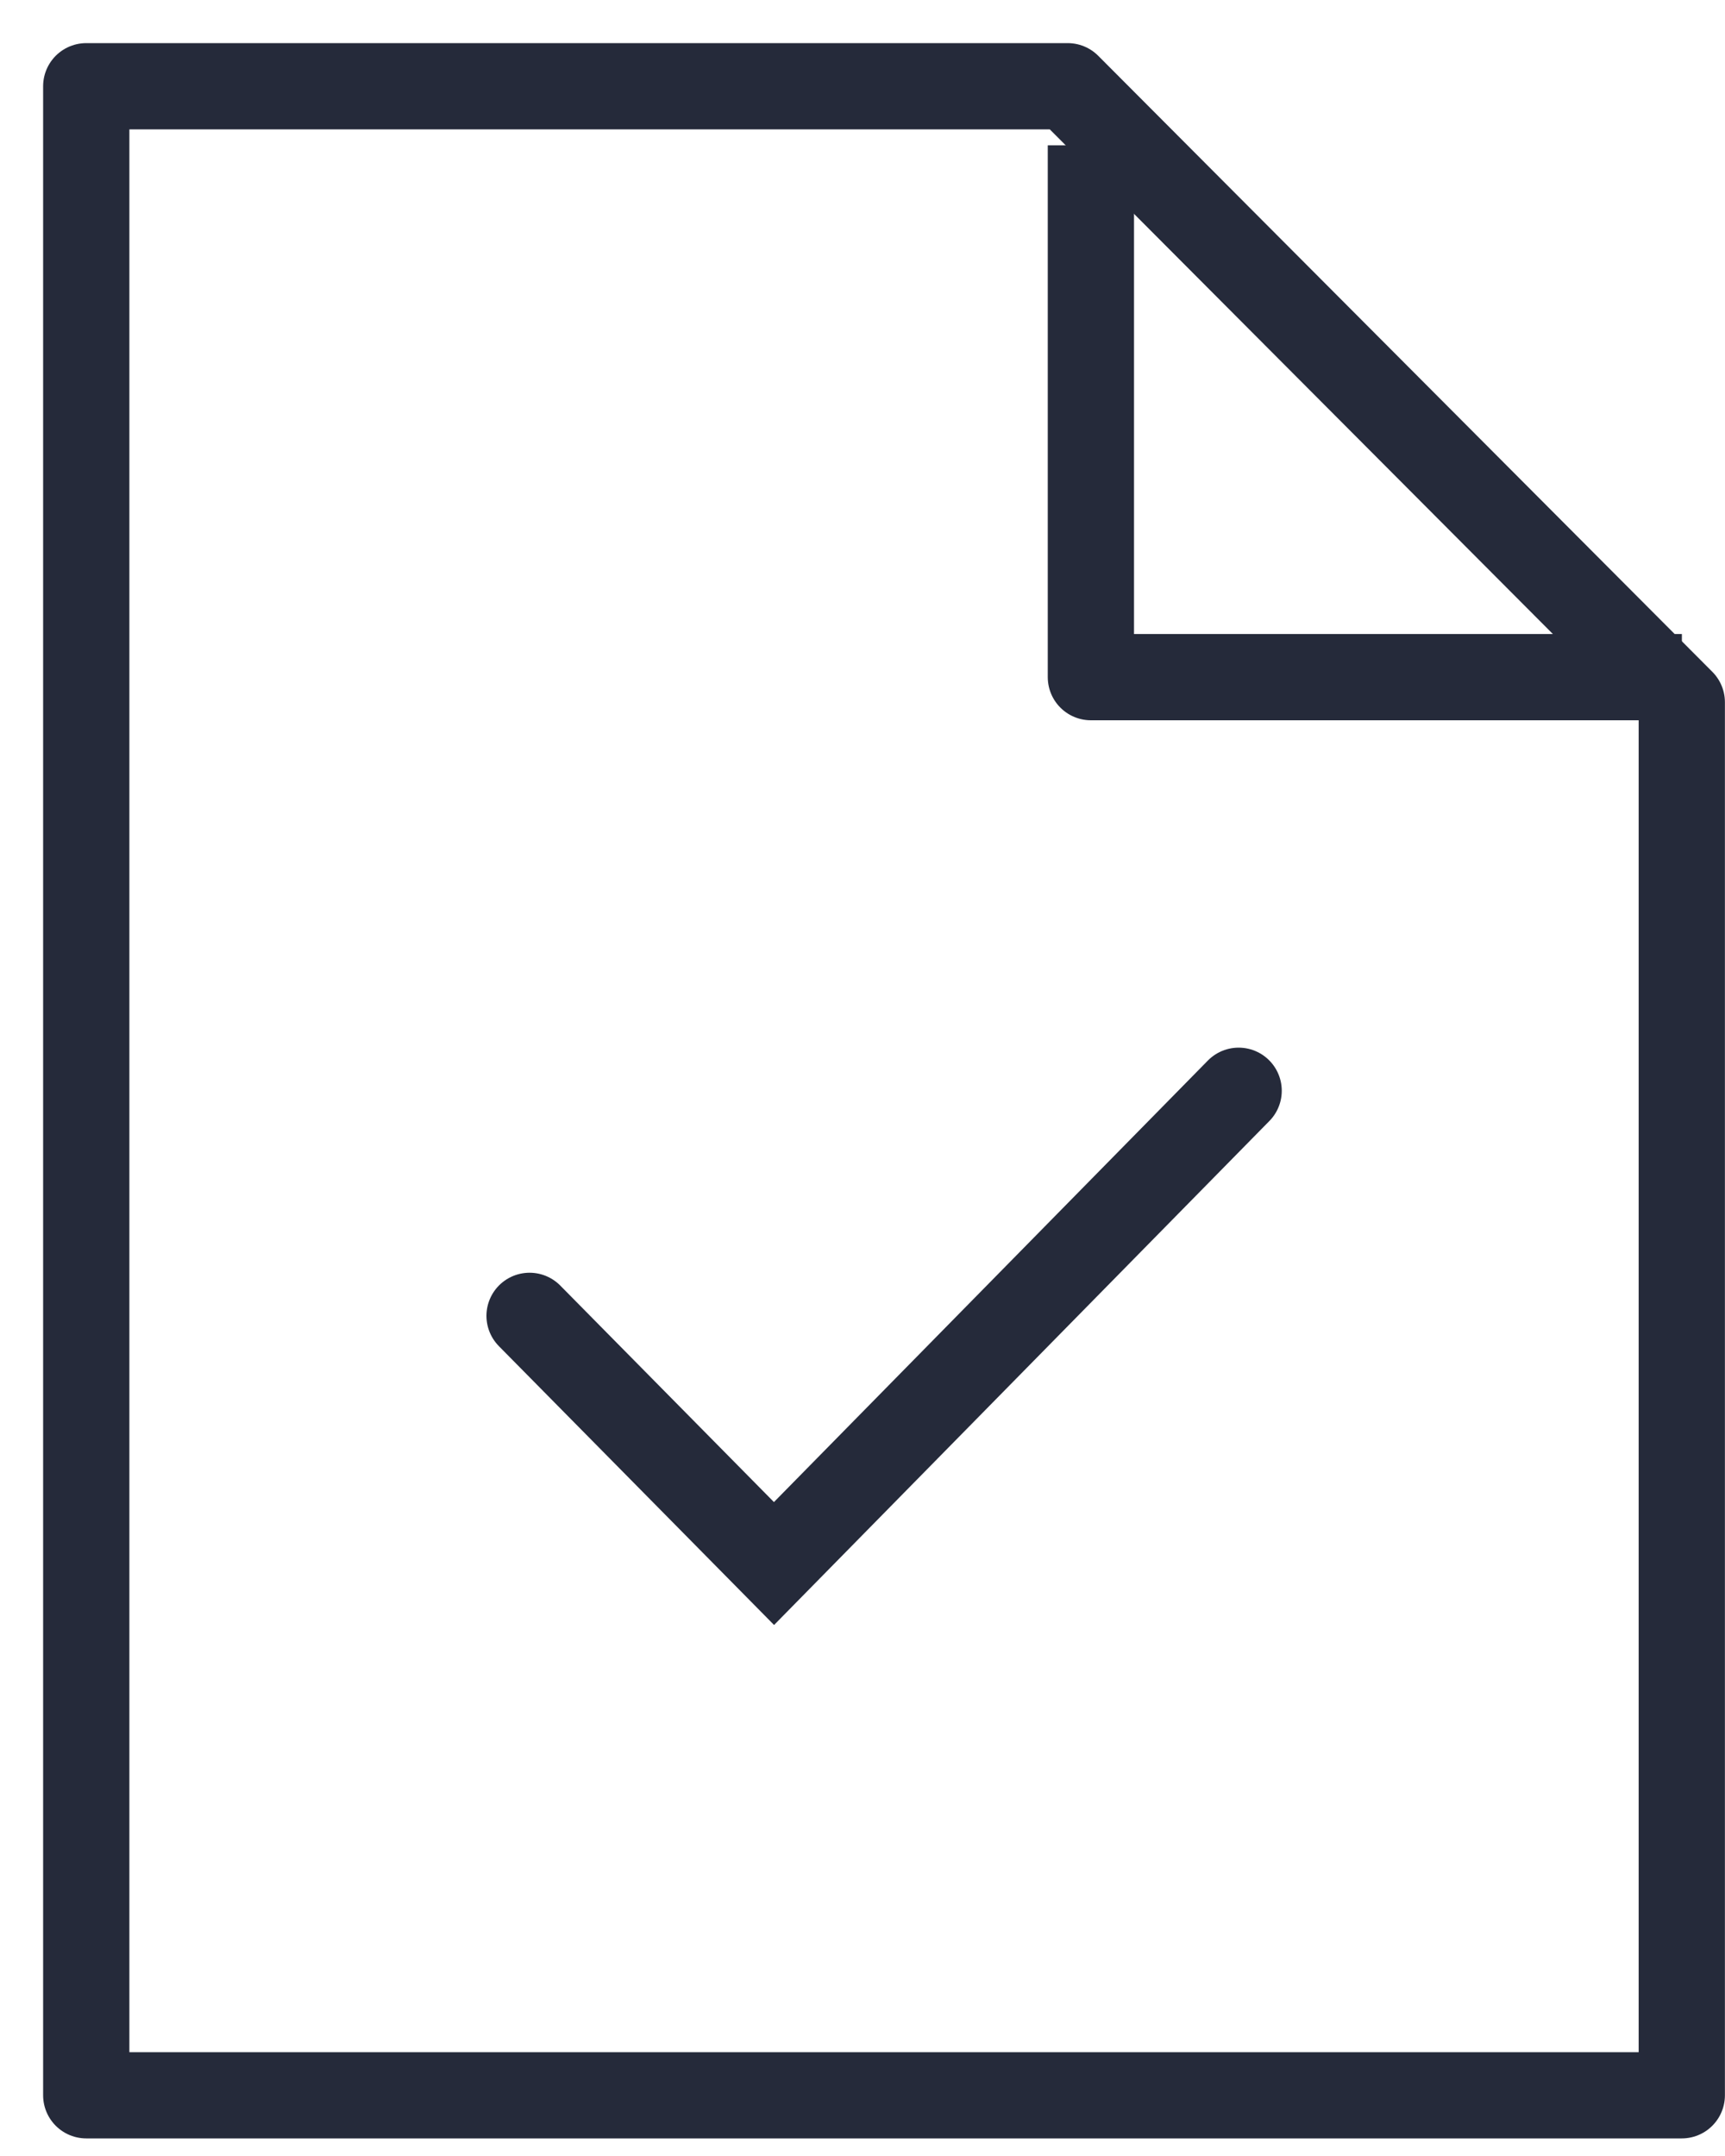
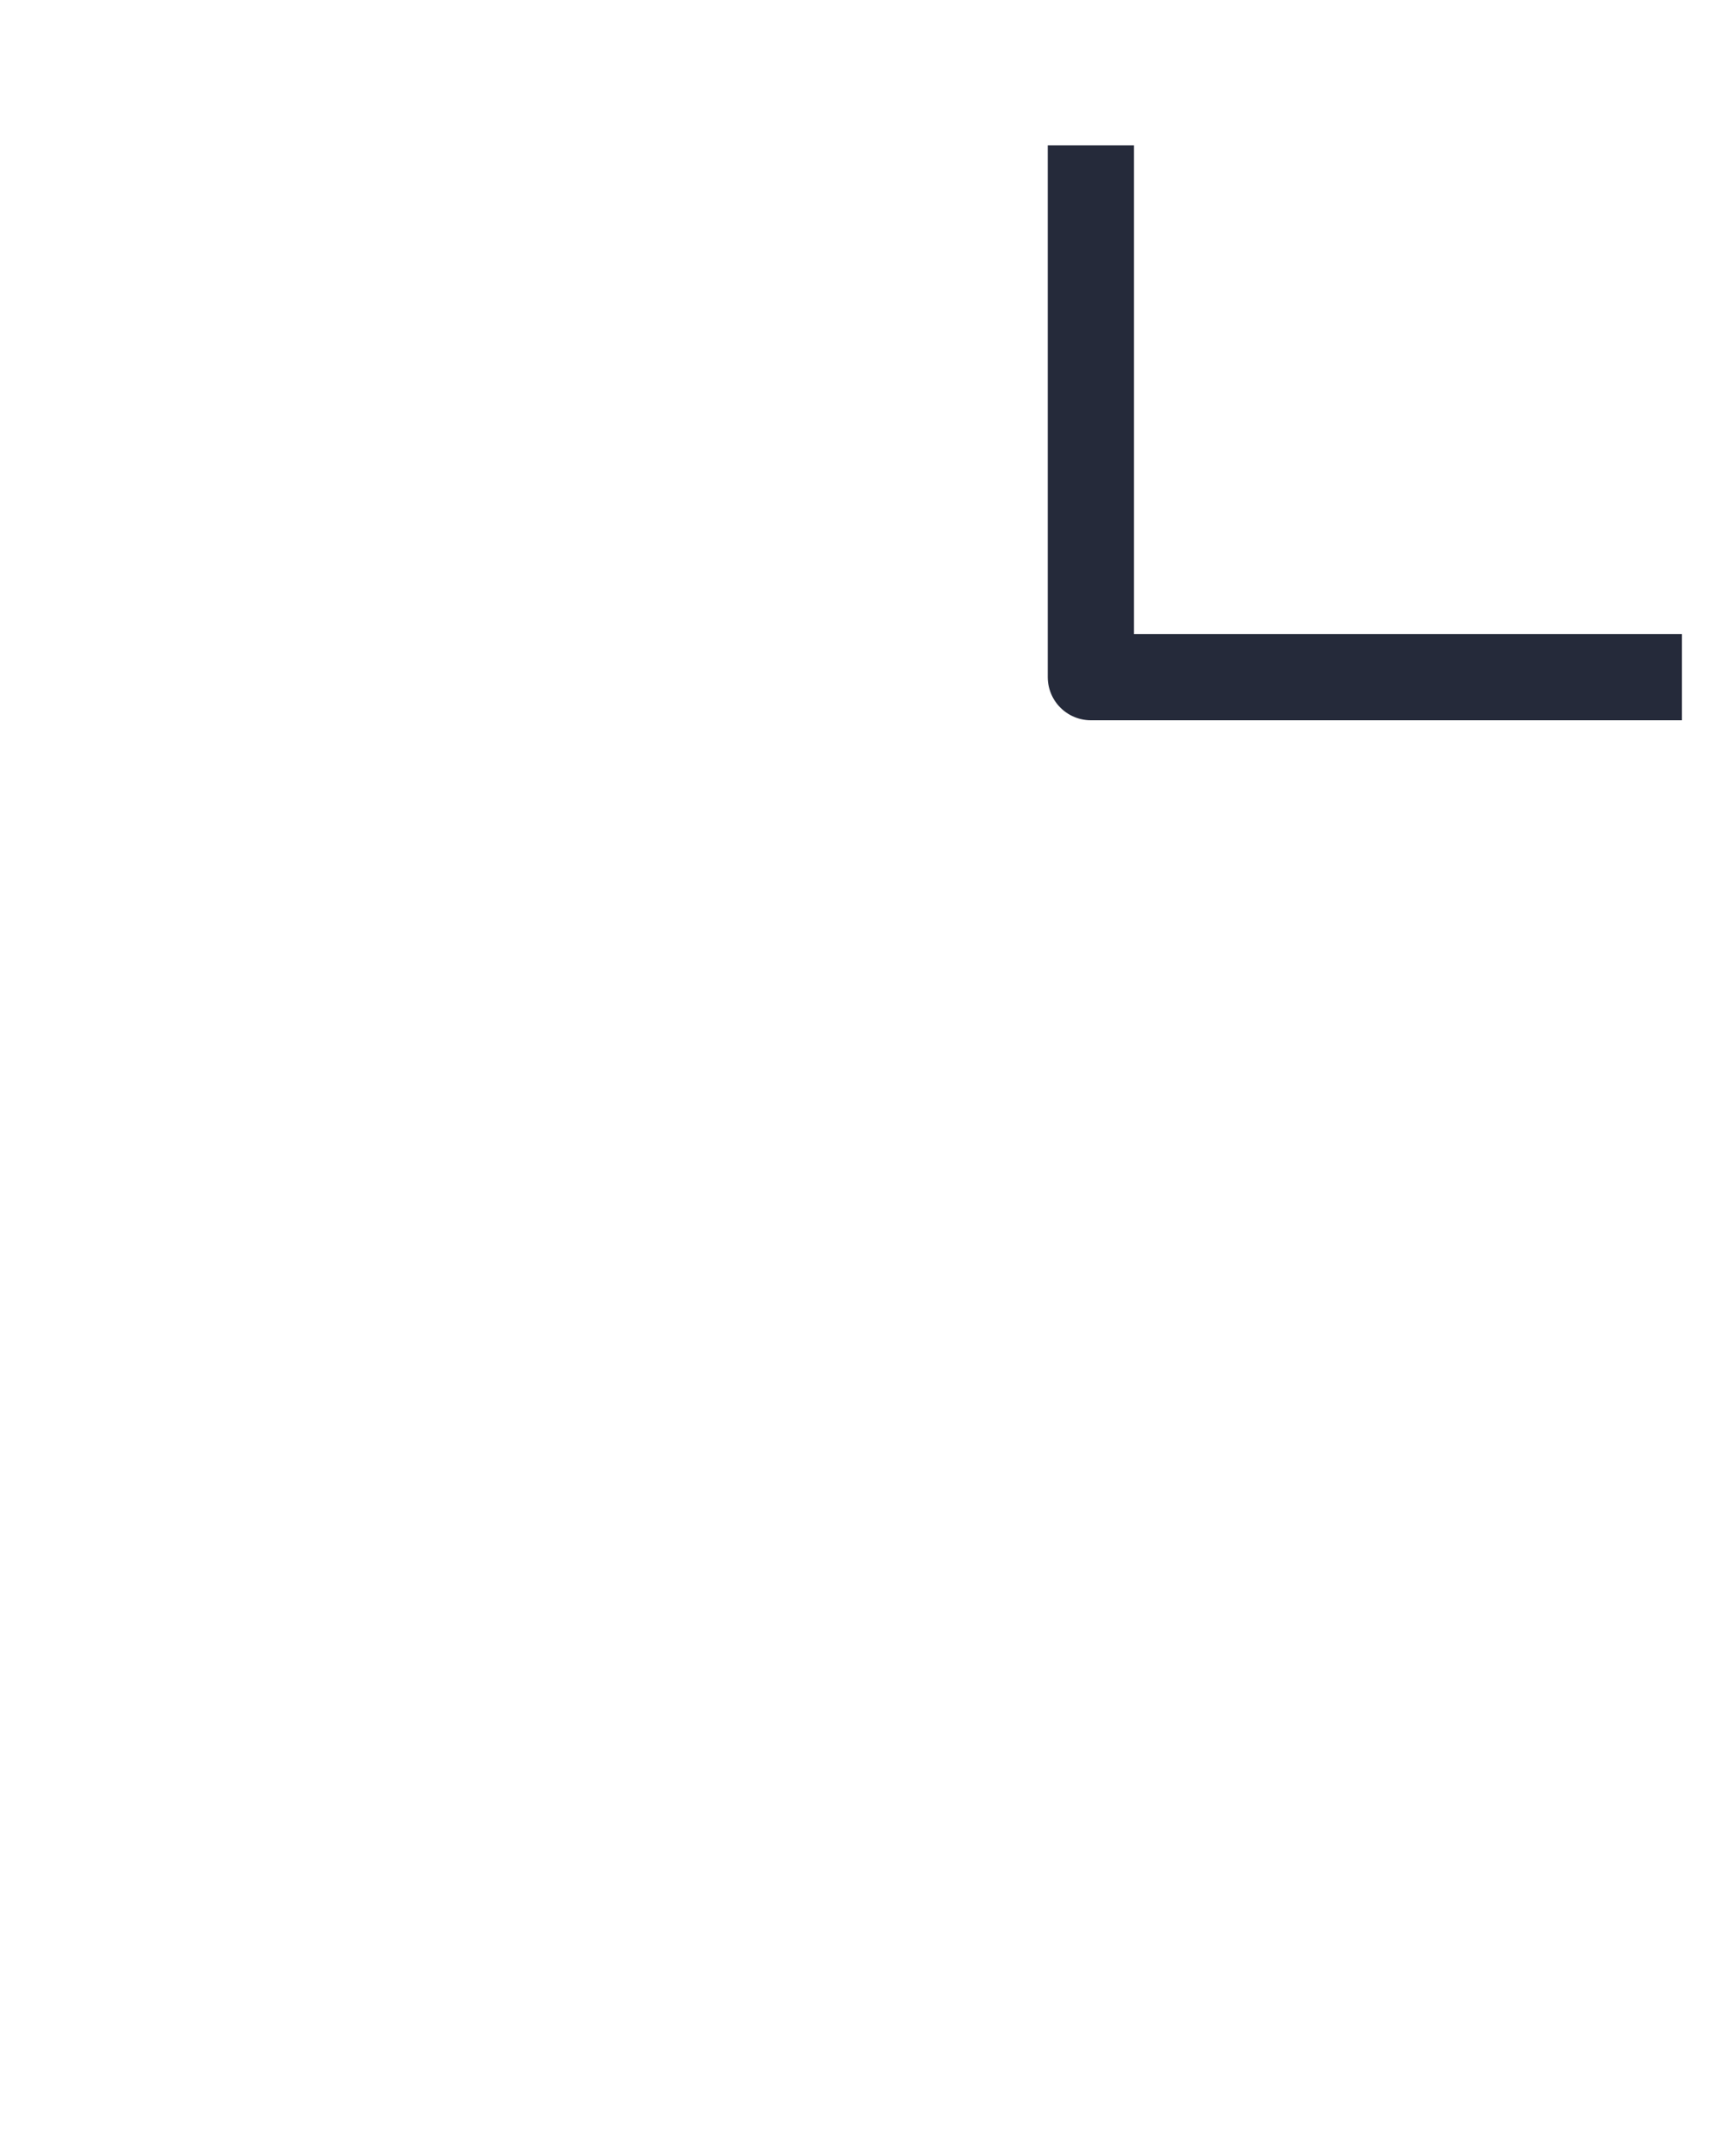
<svg xmlns="http://www.w3.org/2000/svg" width="20" height="25" viewBox="0 0 20 25" fill="none">
-   <path d="M1 24.296V1h11.379l7.12 7.143v16.153H1Z" stroke="#252A3A" stroke-linejoin="round" />
  <path d="M12.648 1.685v6.167H19.5" stroke="#252A3A" stroke-linejoin="round" />
-   <path d="m6.14 15.258 2.834 2.872 5.387-5.482" stroke="#252A3A" stroke-linecap="round" />
</svg>